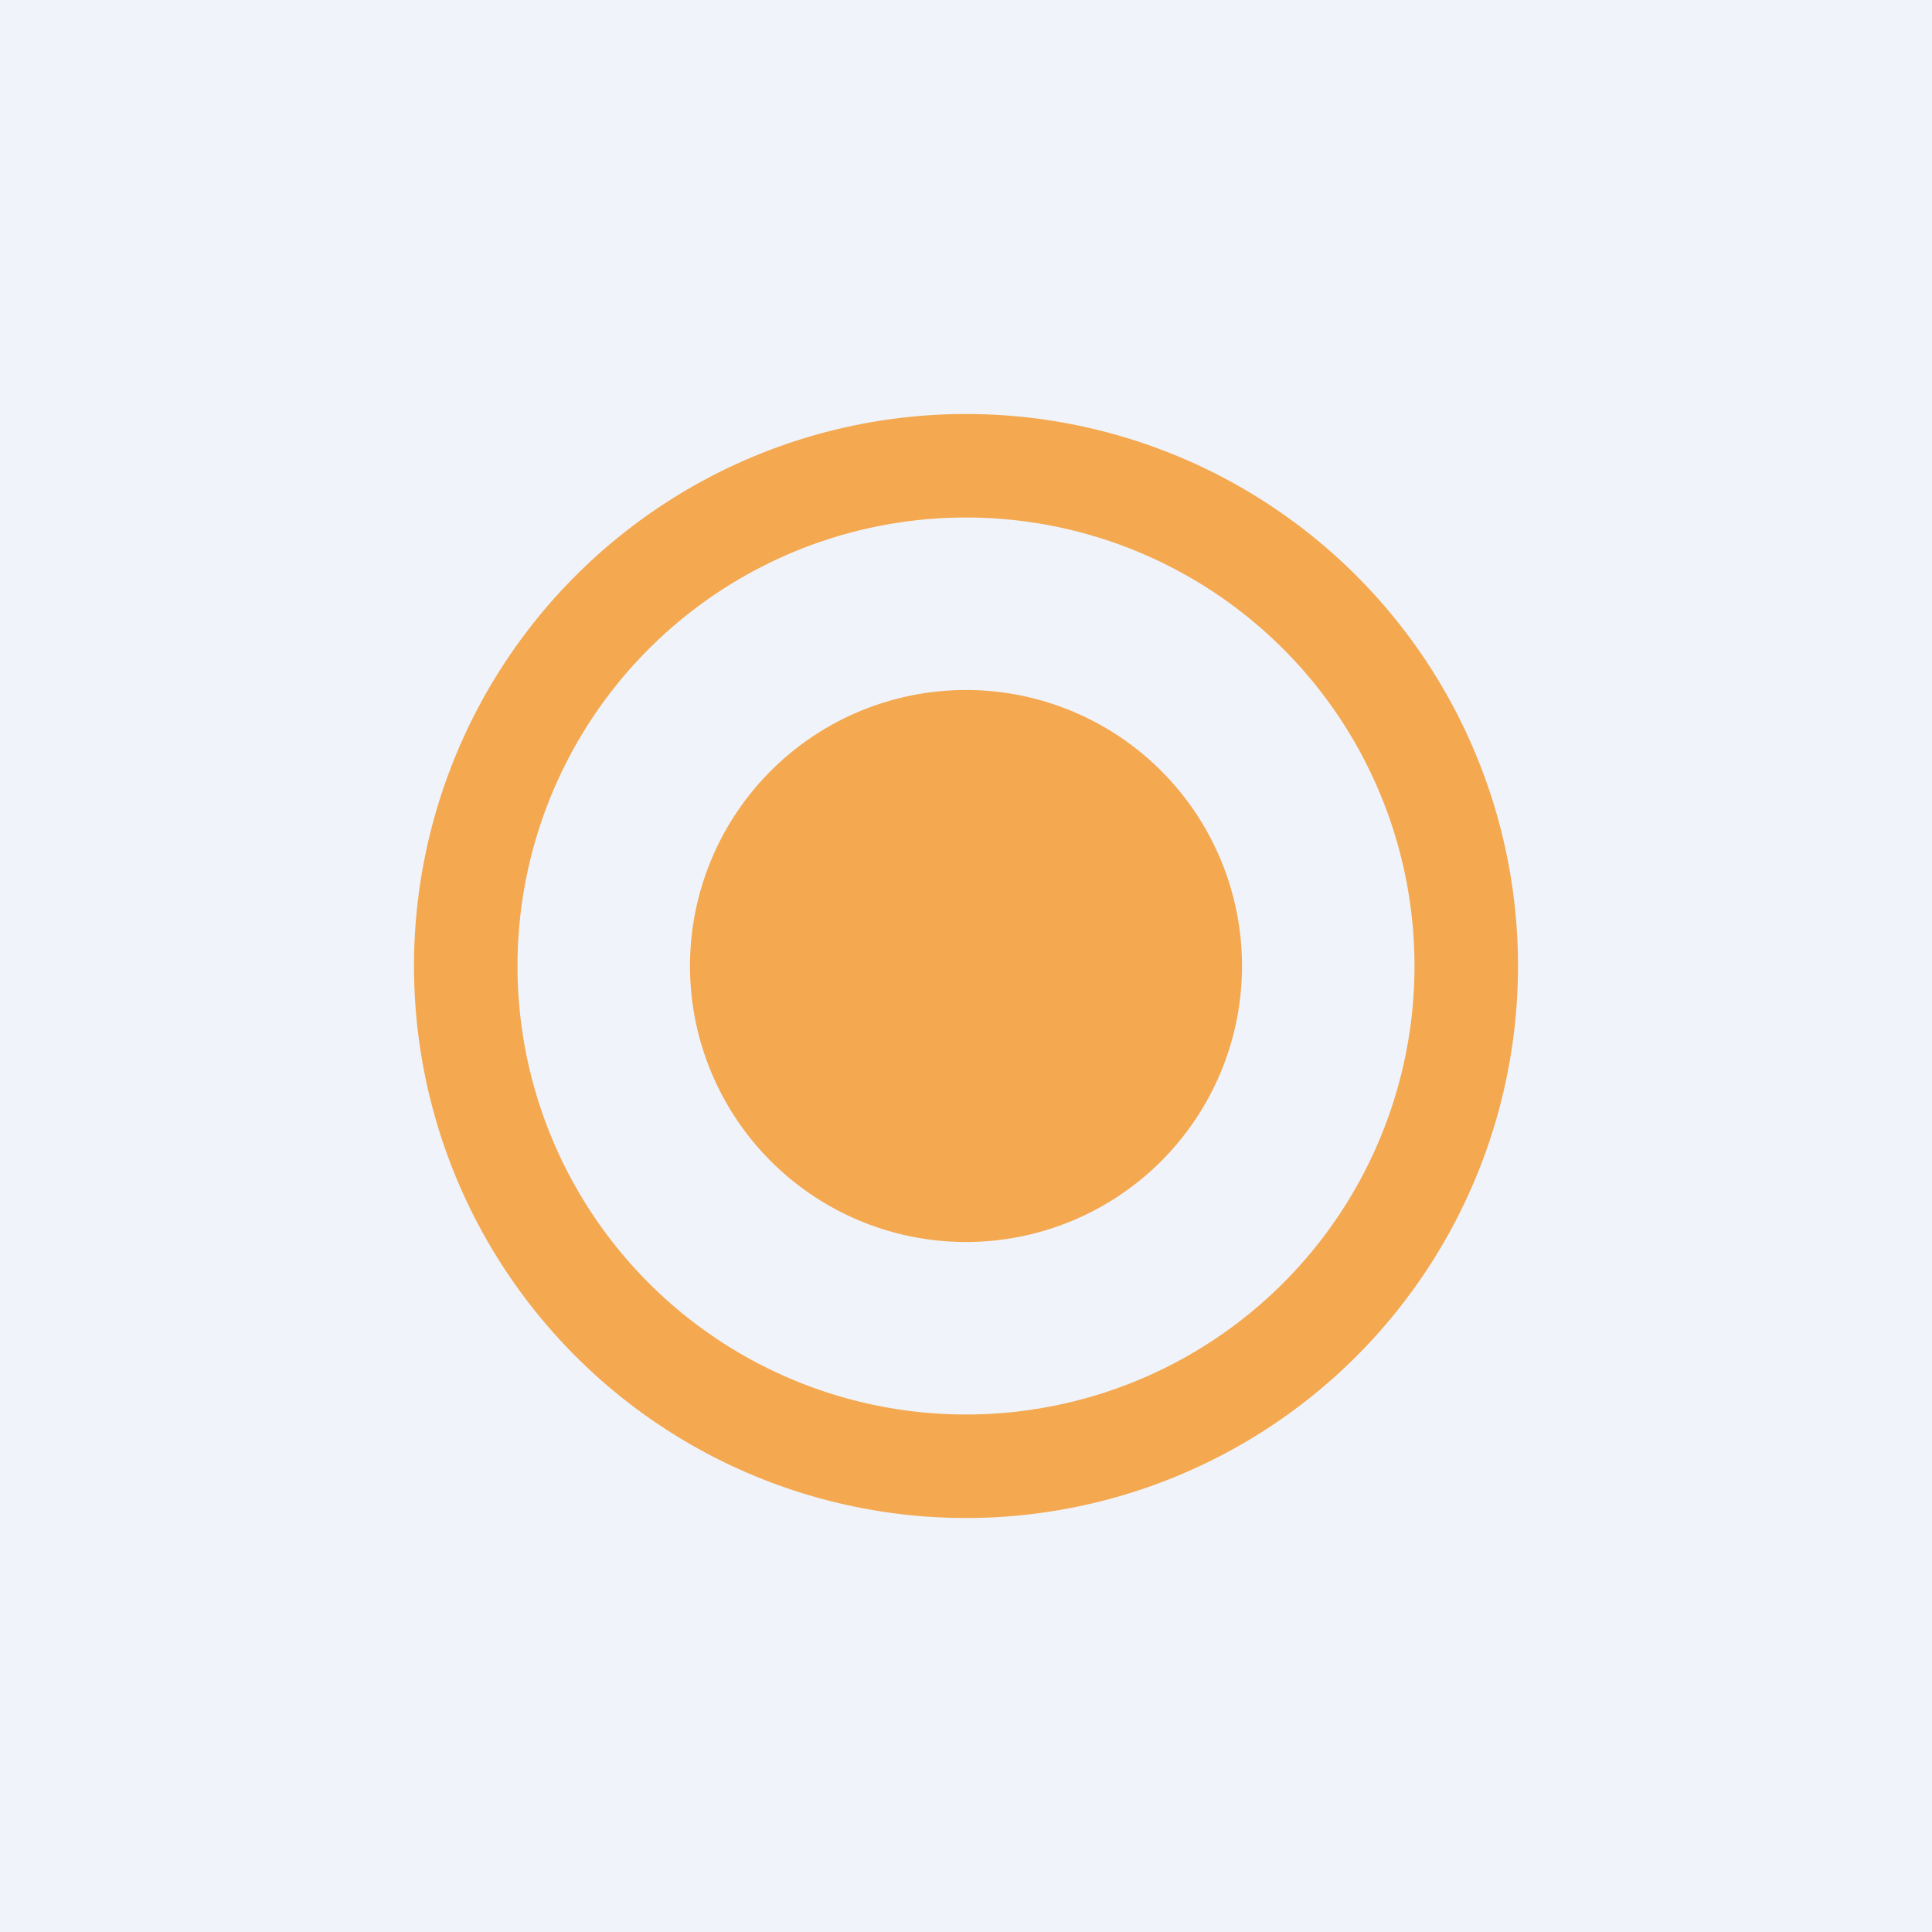
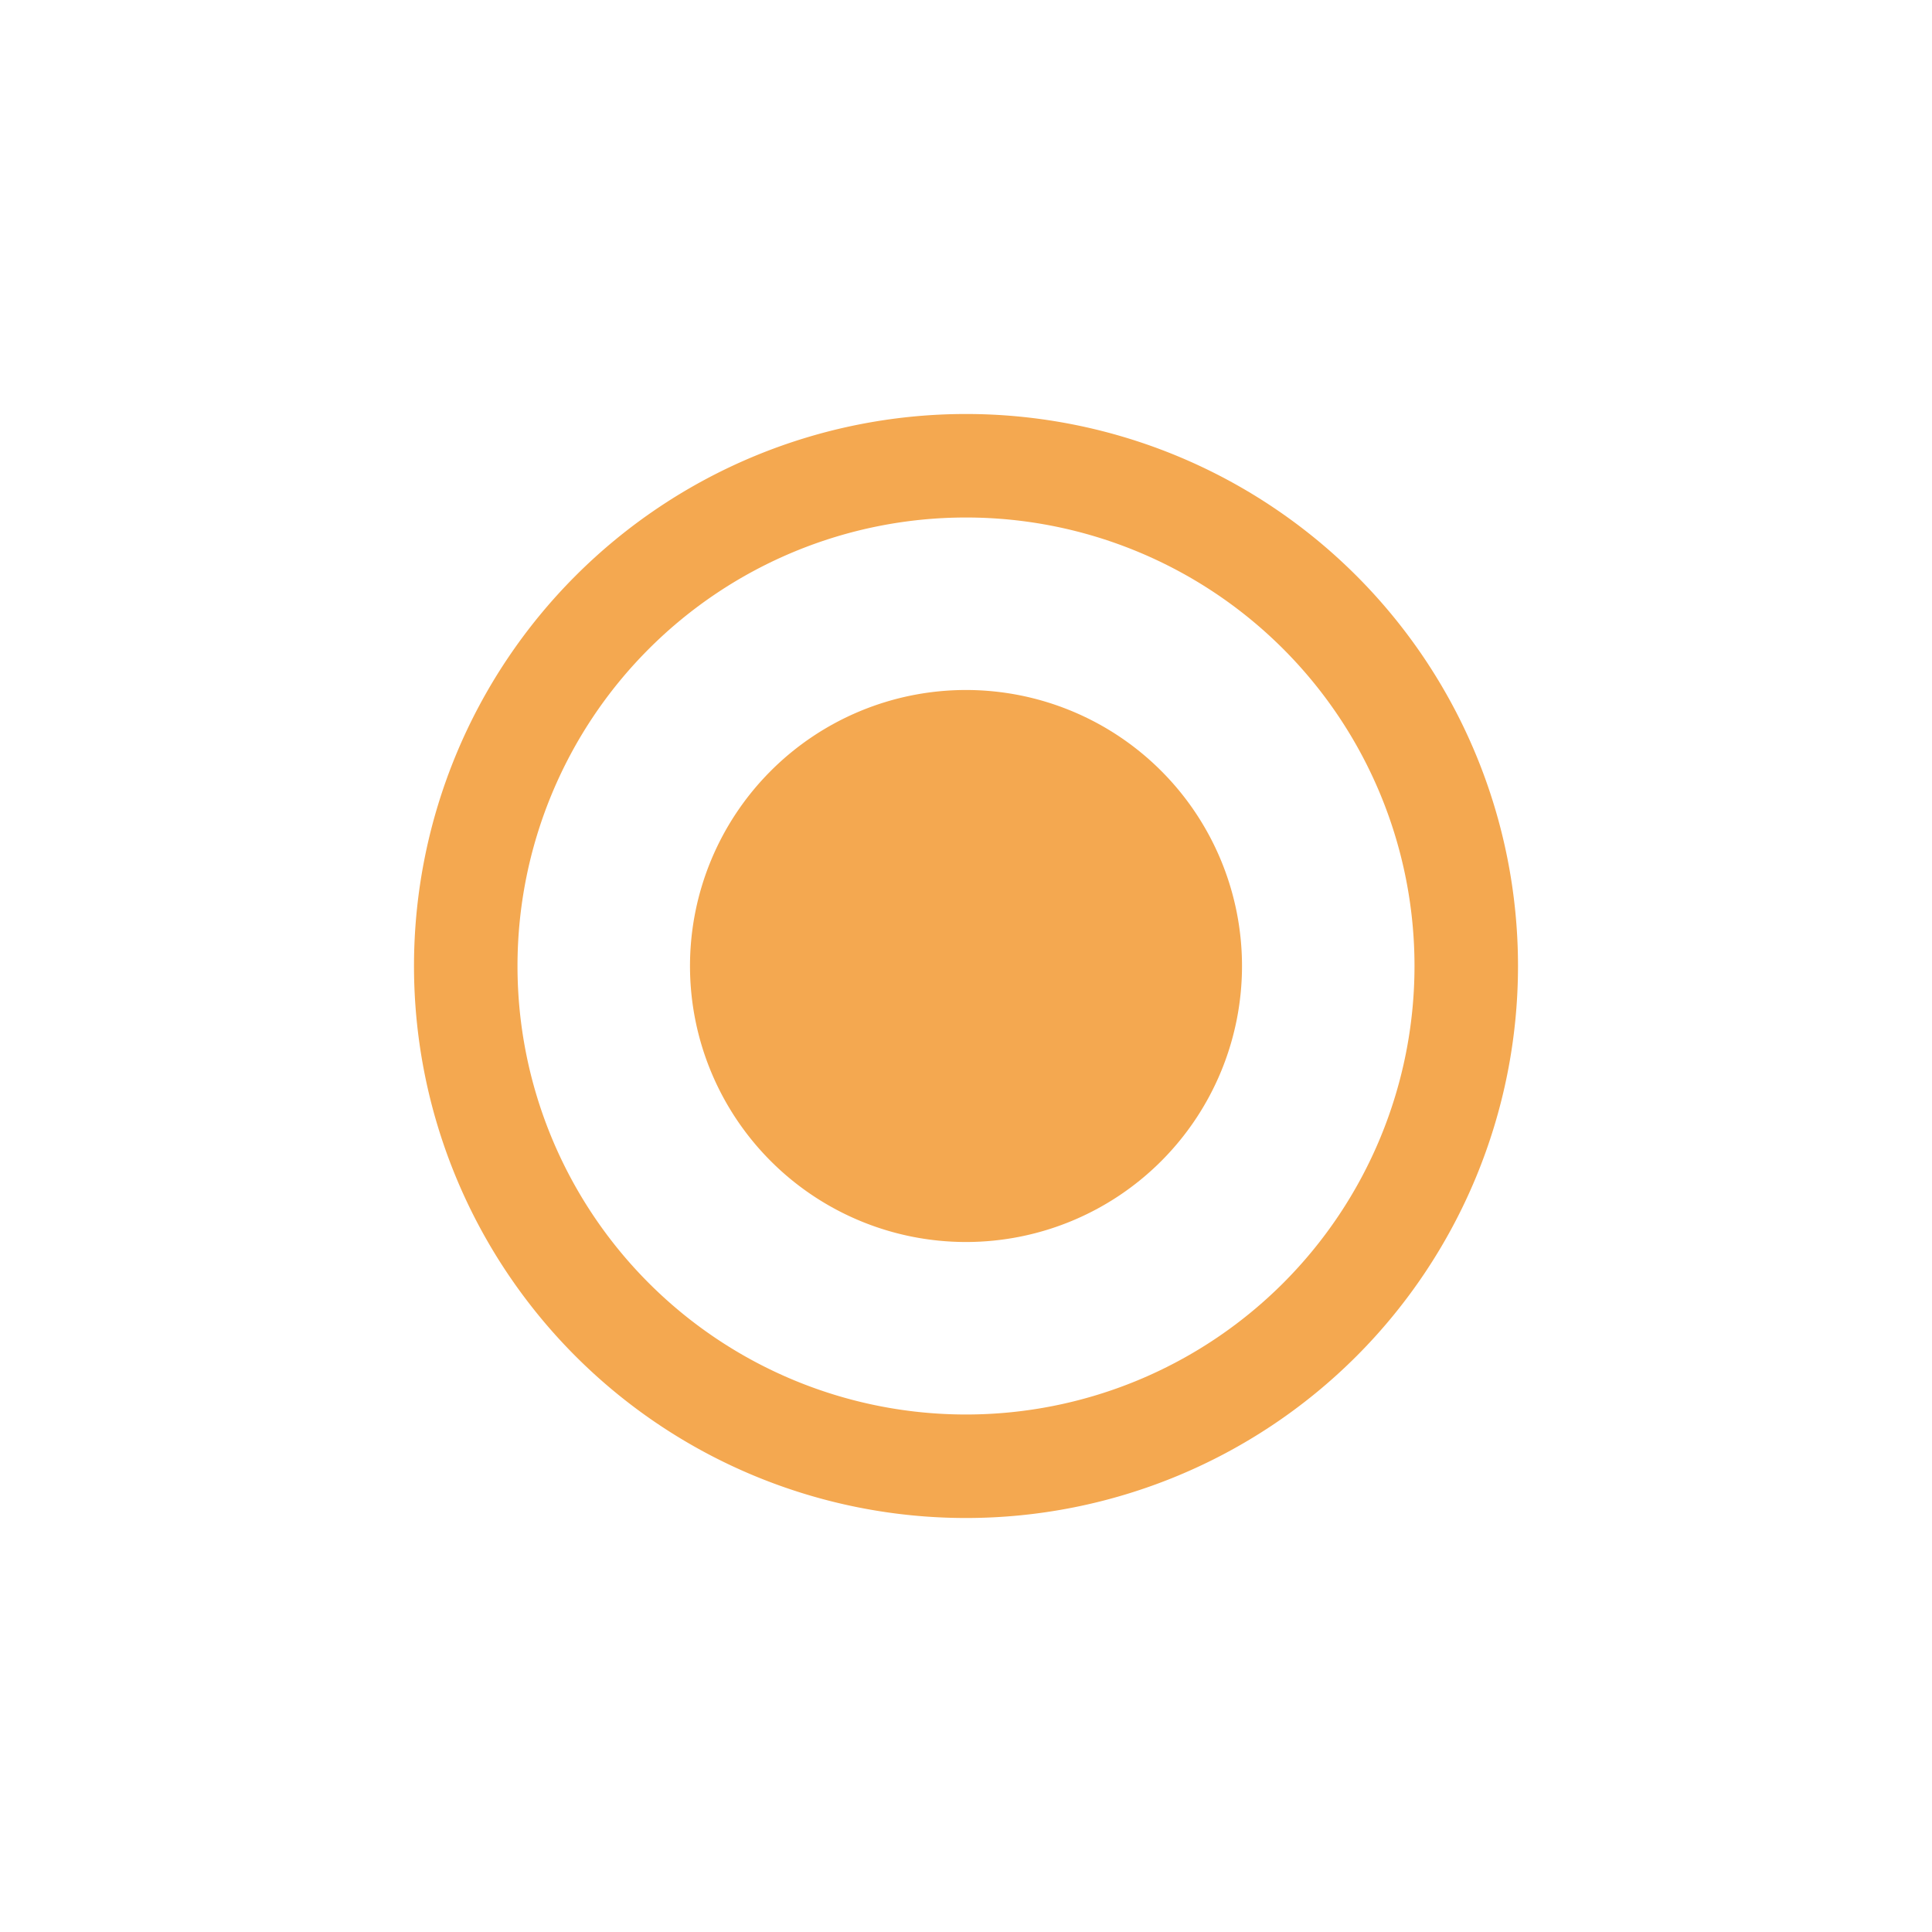
<svg xmlns="http://www.w3.org/2000/svg" width="56" height="56" viewBox="0 0 56 56">
-   <path fill="#F0F3FA" d="M0 0h56v56H0z" />
  <path fill-rule="evenodd" d="M44 28a16 16 0 1 1-32 0 16 16 0 0 1 32 0Zm-3 0a13 13 0 1 1-26 0 13 13 0 0 1 26 0Zm-13 8a8 8 0 1 0 0-16 8 8 0 0 0 0 16Z" fill="#F4A850" />
</svg>